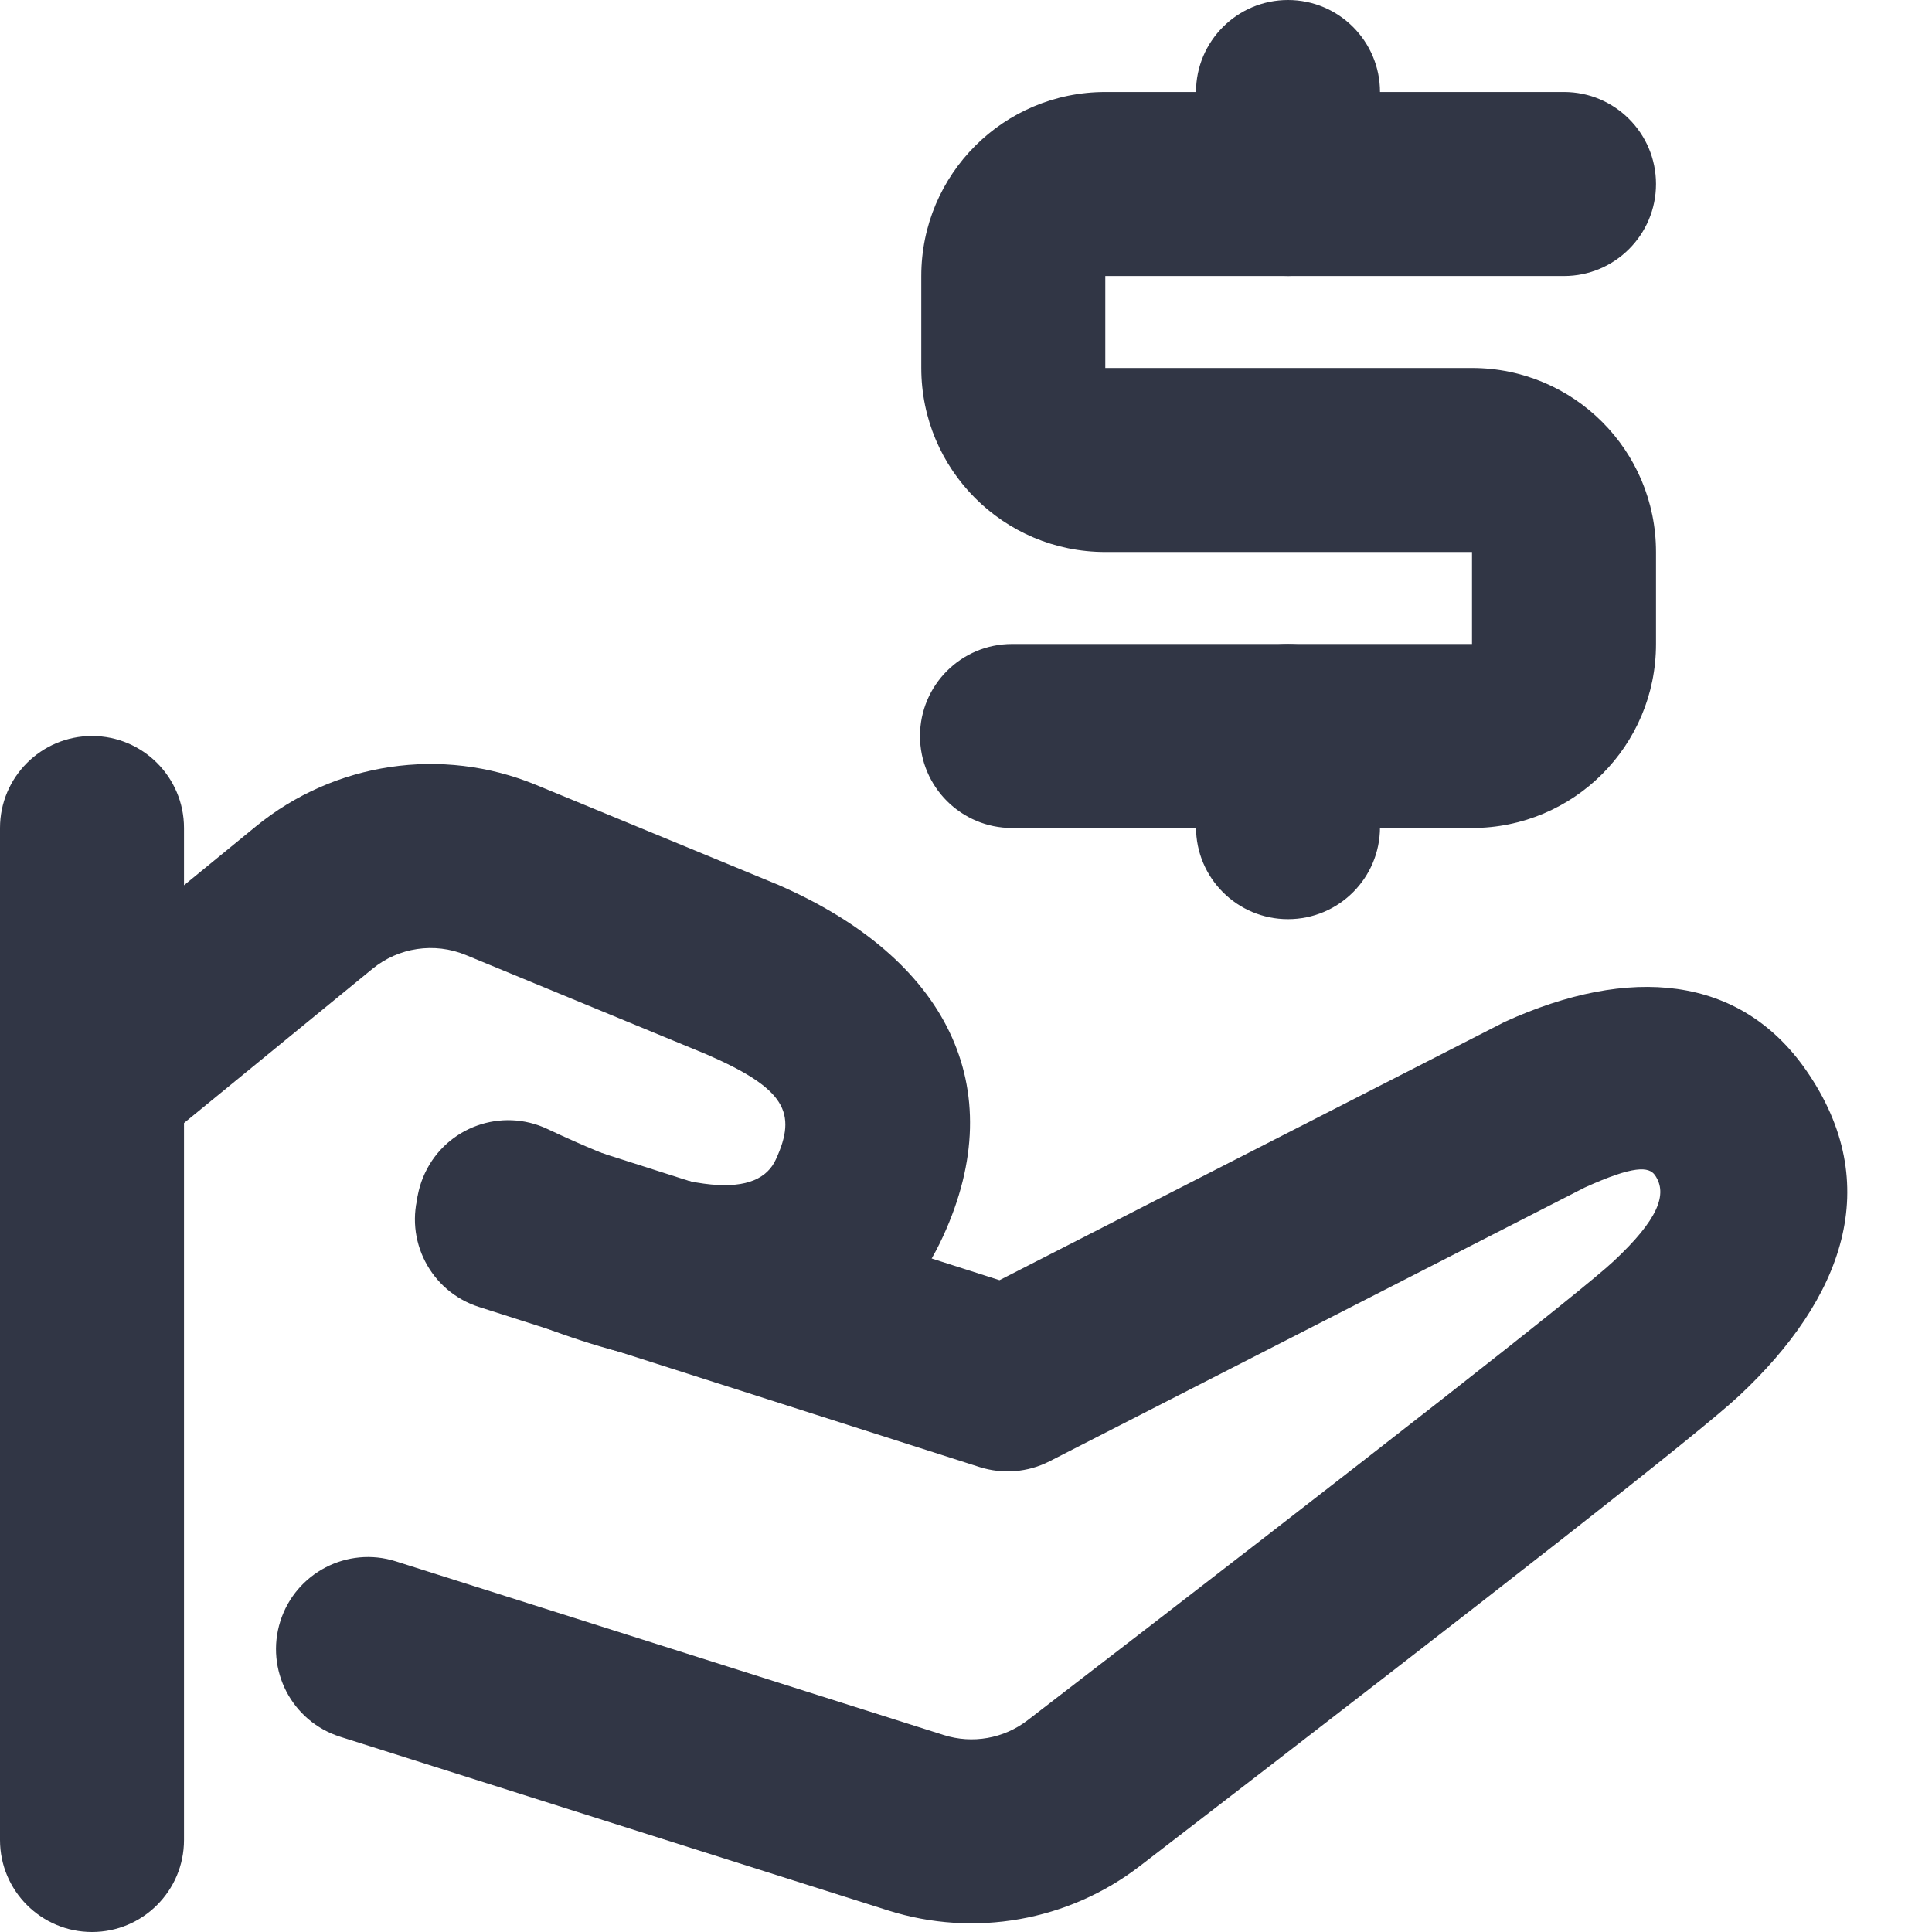
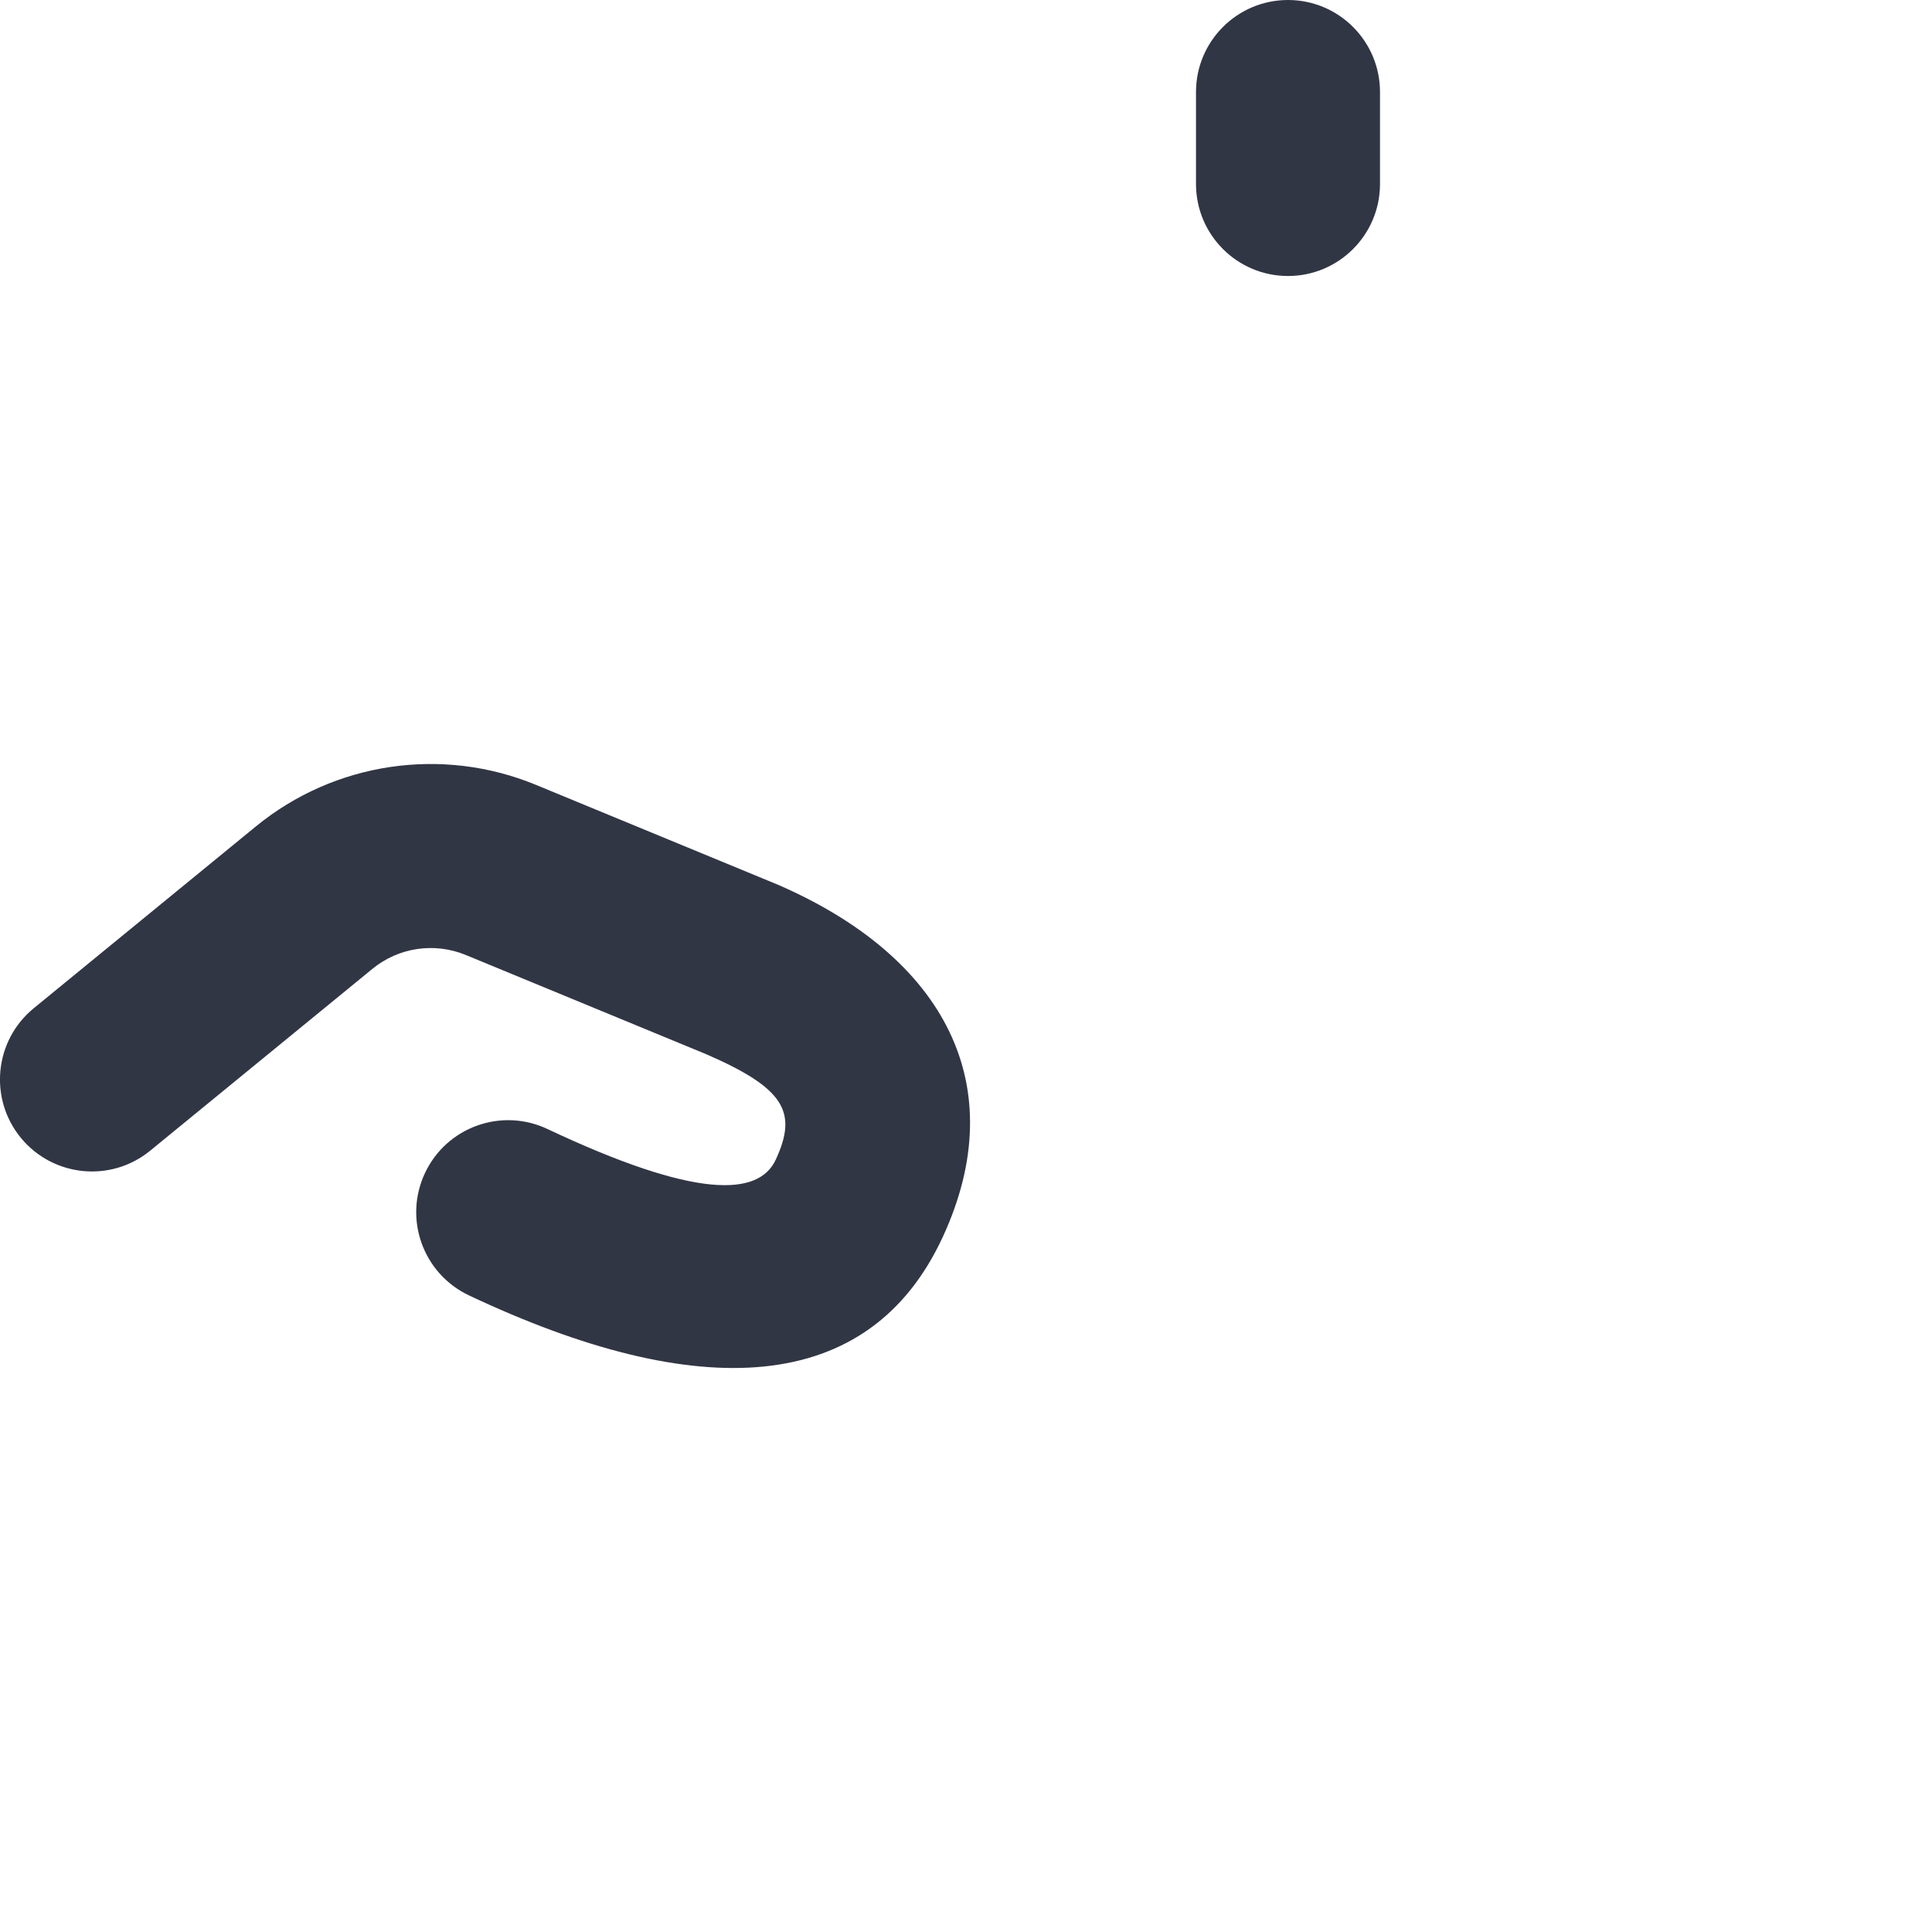
<svg xmlns="http://www.w3.org/2000/svg" width="21px" height="21px" viewBox="0 0 21 21" version="1.1">
  <title>Donation</title>
  <desc>Created with Sketch.</desc>
  <defs />
  <g id="Page-1" stroke="none" stroke-width="1" fill="none" fill-rule="evenodd">
    <g id="Business-Line" transform="translate(-170, -265)" fill="#313645" fill-rule="nonzero">
      <g id="Donation" transform="translate(170, 265)">
-         <path d="M0,9 C0,8.448 0.448,8 1,8 C1.552,8 2,8.448 2,9 L2,20 C2,20.552 1.552,21 1,21 C0.448,21 0,20.552 0,20 L0,9 Z" id="Path" />
        <path d="M1.633,12.507 C1.206,12.857 0.576,12.794 0.226,12.367 C-0.124,11.939 -0.061,11.309 0.367,10.959 L2.781,8.983 C3.635,8.284 4.805,8.11 5.825,8.531 L8.459,9.618 C10.281,10.411 11.001,11.809 10.25,13.44 C9.449,15.18 7.585,15.255 5.097,14.08 C4.598,13.844 4.384,13.248 4.62,12.749 C4.856,12.249 5.452,12.036 5.951,12.272 C7.566,13.034 8.248,13.007 8.433,12.603 C8.669,12.092 8.535,11.832 7.679,11.46 L5.062,10.38 C4.722,10.24 4.332,10.298 4.048,10.531 L1.633,12.507 Z" id="Path" />
-         <path d="M16.356,11.107 C17.714,10.489 18.912,10.598 19.631,11.632 C20.498,12.879 20.027,14.121 18.904,15.171 C18.49,15.559 16.366,17.224 12.39,20.283 C11.612,20.882 10.59,21.062 9.654,20.766 L3.698,18.878 C3.171,18.711 2.88,18.149 3.047,17.622 C3.214,17.096 3.776,16.804 4.302,16.971 L10.258,18.859 C10.57,18.958 10.911,18.898 11.17,18.698 C15.028,15.73 17.198,14.028 17.538,13.71 C18.025,13.255 18.13,12.978 17.989,12.774 C17.923,12.68 17.761,12.665 17.225,12.908 L11.407,15.884 C11.172,16.004 10.899,16.026 10.647,15.946 L5.206,14.206 C4.68,14.038 4.389,13.475 4.558,12.949 C4.726,12.423 5.289,12.133 5.815,12.301 L10.864,13.915 L16.356,11.107 Z" id="Path" />
-         <path d="M11,3 C10.448,3 10,2.552 10,2 C10,1.448 10.448,1 11,1 L15.986,1 C17.091,1 17.986,1.895 17.986,3 L17.986,4 C17.986,5.105 17.091,6 15.986,6 L12,6 L12,7 L17,7 C17.552,7 18,7.448 18,8 C18,8.552 17.552,9 17,9 L12,9 C10.895,9 10,8.105 10,7 L10,6 C10,4.895 10.895,4 12,4 L15.986,4 L15.986,3 L11,3 Z" id="Path" transform="translate(14, 5) scale(-1, 1) translate(-14, -5) " />
-         <path d="M15,8.991 C15,9.544 14.552,9.991 14,9.991 C13.448,9.991 13,9.544 13,8.991 L13,8 C13,7.448 13.448,7 14,7 C14.552,7 15,7.448 15,8 L15,8.991 Z" id="Path" />
        <path d="M15,2 C15,2.552 14.552,3 14,3 C13.448,3 13,2.552 13,2 L13,1 C13,0.448 13.448,0 14,0 C14.552,0 15,0.448 15,1 L15,2 Z" id="Path" />
      </g>
    </g>
  </g>
</svg>